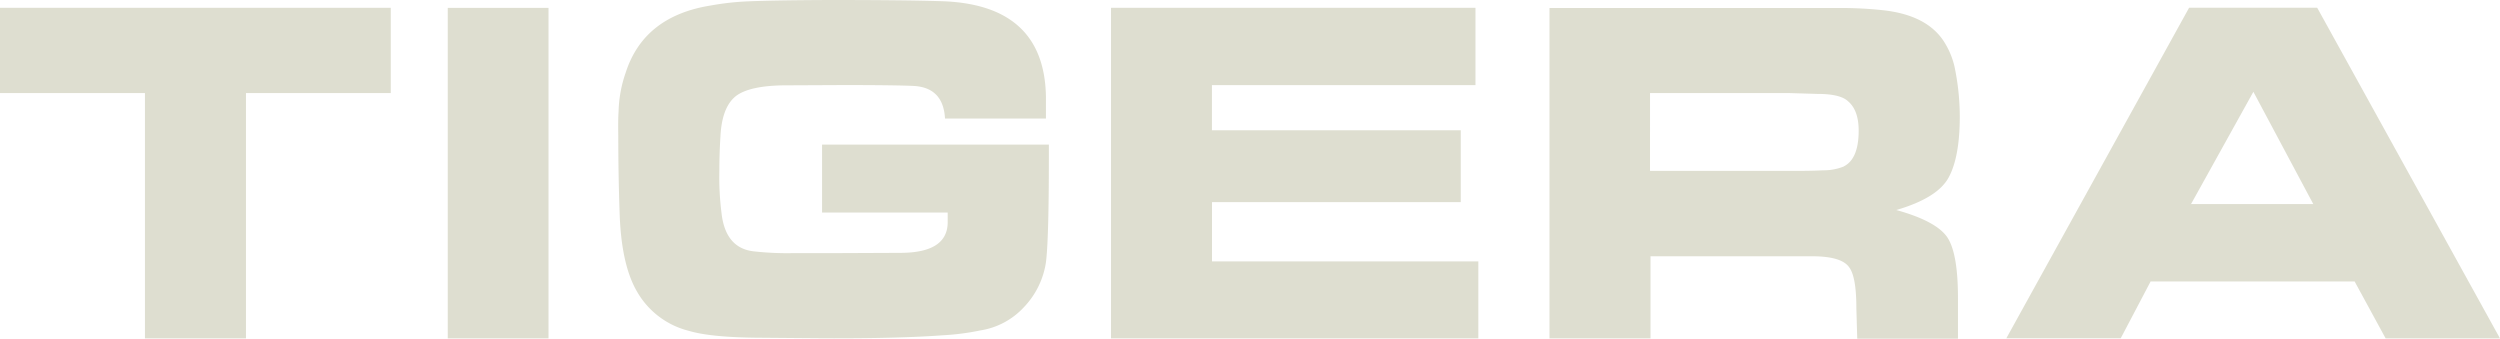
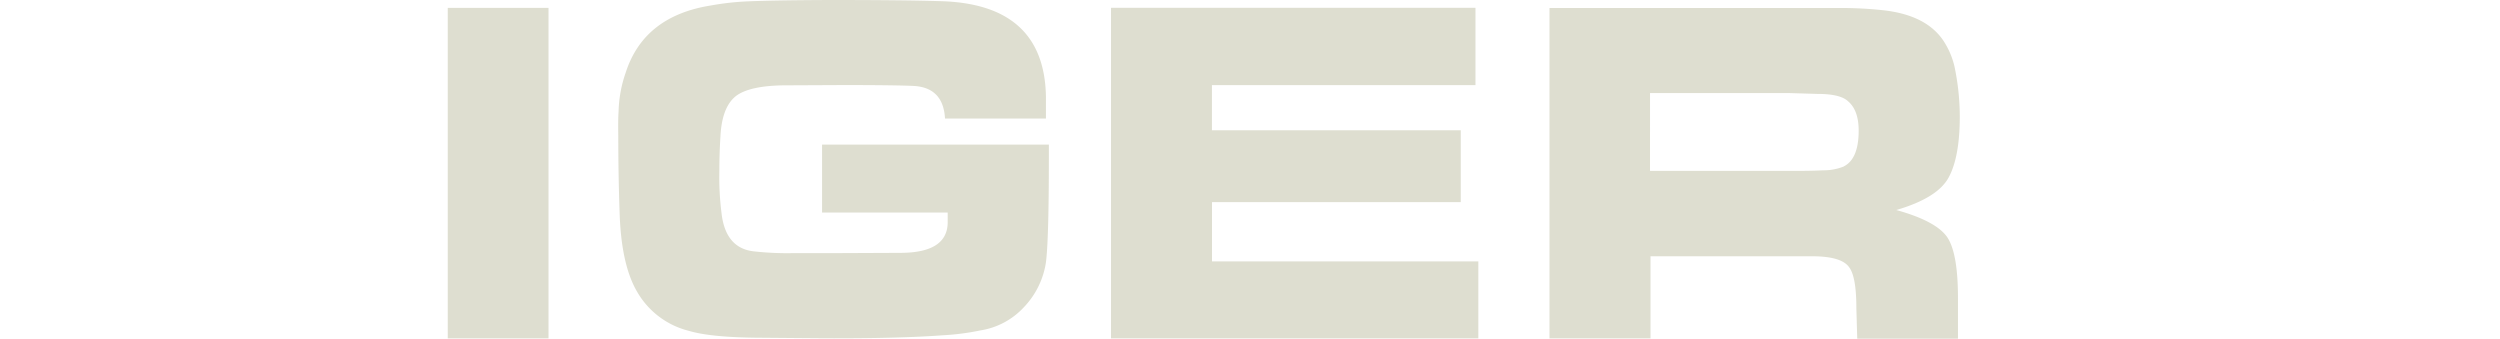
<svg xmlns="http://www.w3.org/2000/svg" width="767.16" height="103.93" viewBox="0 0 767.16 103.93">
  <g id="tigera-text" transform="translate(-426.52 -70.63)">
    <g id="Layer_1-2" data-name="Layer 1-2">
-       <path id="Path_2282" data-name="Path 2282" d="M546.43,73.03V99.18H502v75.3H471V99.18H426.52V73.03Z" fill="#deded0" />
      <rect id="Rectangle_361" data-name="Rectangle 361" width="30.92" height="101.44" transform="translate(563.92 73.04)" fill="#deded0" />
      <path id="Path_2283" data-name="Path 2283" d="M716.51,107q-.53-9.52-9.65-10-5.13-.25-20.89-.27l-19.28.09c-6.49.12-11.11,1.11-13.87,2.94-3.15,2.15-4.91,6.38-5.22,12.71-.24,3.72-.34,7.35-.34,10.94a87.329,87.329,0,0,0,.66,12.52q1.2,11,10.16,11.86a92.69,92.69,0,0,0,11.66.52h12.32l21-.09q14-.09,14.27-9.09v-3.29H678.78V115h69.6v3.64q0,26-.93,32.7a25.37,25.37,0,0,1-6.77,13.6,23,23,0,0,1-13.36,7.09,75.478,75.478,0,0,1-11.41,1.48q-13.45,1-36.11.93l-21.56-.18c-9.21-.12-16-.81-20.32-2.1A25.4,25.4,0,0,1,622,160.11q-4.72-8.06-5.31-23.32-.44-12.19-.44-24.36-.09-5.15.09-7.53a38.731,38.731,0,0,1,2.19-12q5.58-17.33,26.14-20.59a82.853,82.853,0,0,1,11-1.25q8-.36,25.56-.43,22.25,0,33.67.35,32,.77,32.58,29.15V107Z" fill="#deded0" />
      <path id="Path_2284" data-name="Path 2284" d="M767.38,73.03H879.29V96.75H798.42V110.6h76.35v22.06H798.44v18.18h81.73v23.64H767.45V73.03Z" fill="#deded0" />
      <path id="Path_2285" data-name="Path 2285" d="M1024.5,125.07q3.42-6.3,3.41-18.85a75.749,75.749,0,0,0-1.61-15.09,24.309,24.309,0,0,0-2.85-7.1q-5.18-8.82-19.36-10.29a121.091,121.091,0,0,0-12.62-.66H902v101.4h31V149.27h49c6.26-.06,10.25,1,11.92,3.32q2.25,2.88,2.25,12.56l.27,9.41h30.91V162.09c0-8.8-1-14.93-3.07-18.32s-7.31-6.33-15.85-8.69C1016.89,132.6,1022.22,129.29,1024.5,125.07Zm-32.14-3.37a16.489,16.489,0,0,1-6.4,1.19c-3.49.18-6.78.18-9.81.18h-43.3V99.18h42.44l9,.27c4.68,0,7.79.76,9.38,2.3,2.19,1.89,3.21,4.89,3.21,9,0,5.89-1.61,9.46-4.55,10.93Z" fill="#deded0" />
-       <path id="Path_2286" data-name="Path 2286" d="M1137.58,73h-39.3l-56.09,101.44h35.1l9.14-17.37V157h62.69v.09l9.47,17.39h35.09Zm-1.06,60.39-.07-.14h-37.6l-.08.14v-.11h.08L1118,98.8l18.42,34.52h.07Z" fill="#deded0" />
-       <path id="Path_2287" data-name="Path 2287" d="M1098.78,132.22l.08-.15h-.08Z" fill="#deded0" />
      <path id="Path_2288" data-name="Path 2288" d="M1136.52,132.22v-.15h-.07Z" fill="#deded0" />
    </g>
  </g>
</svg>